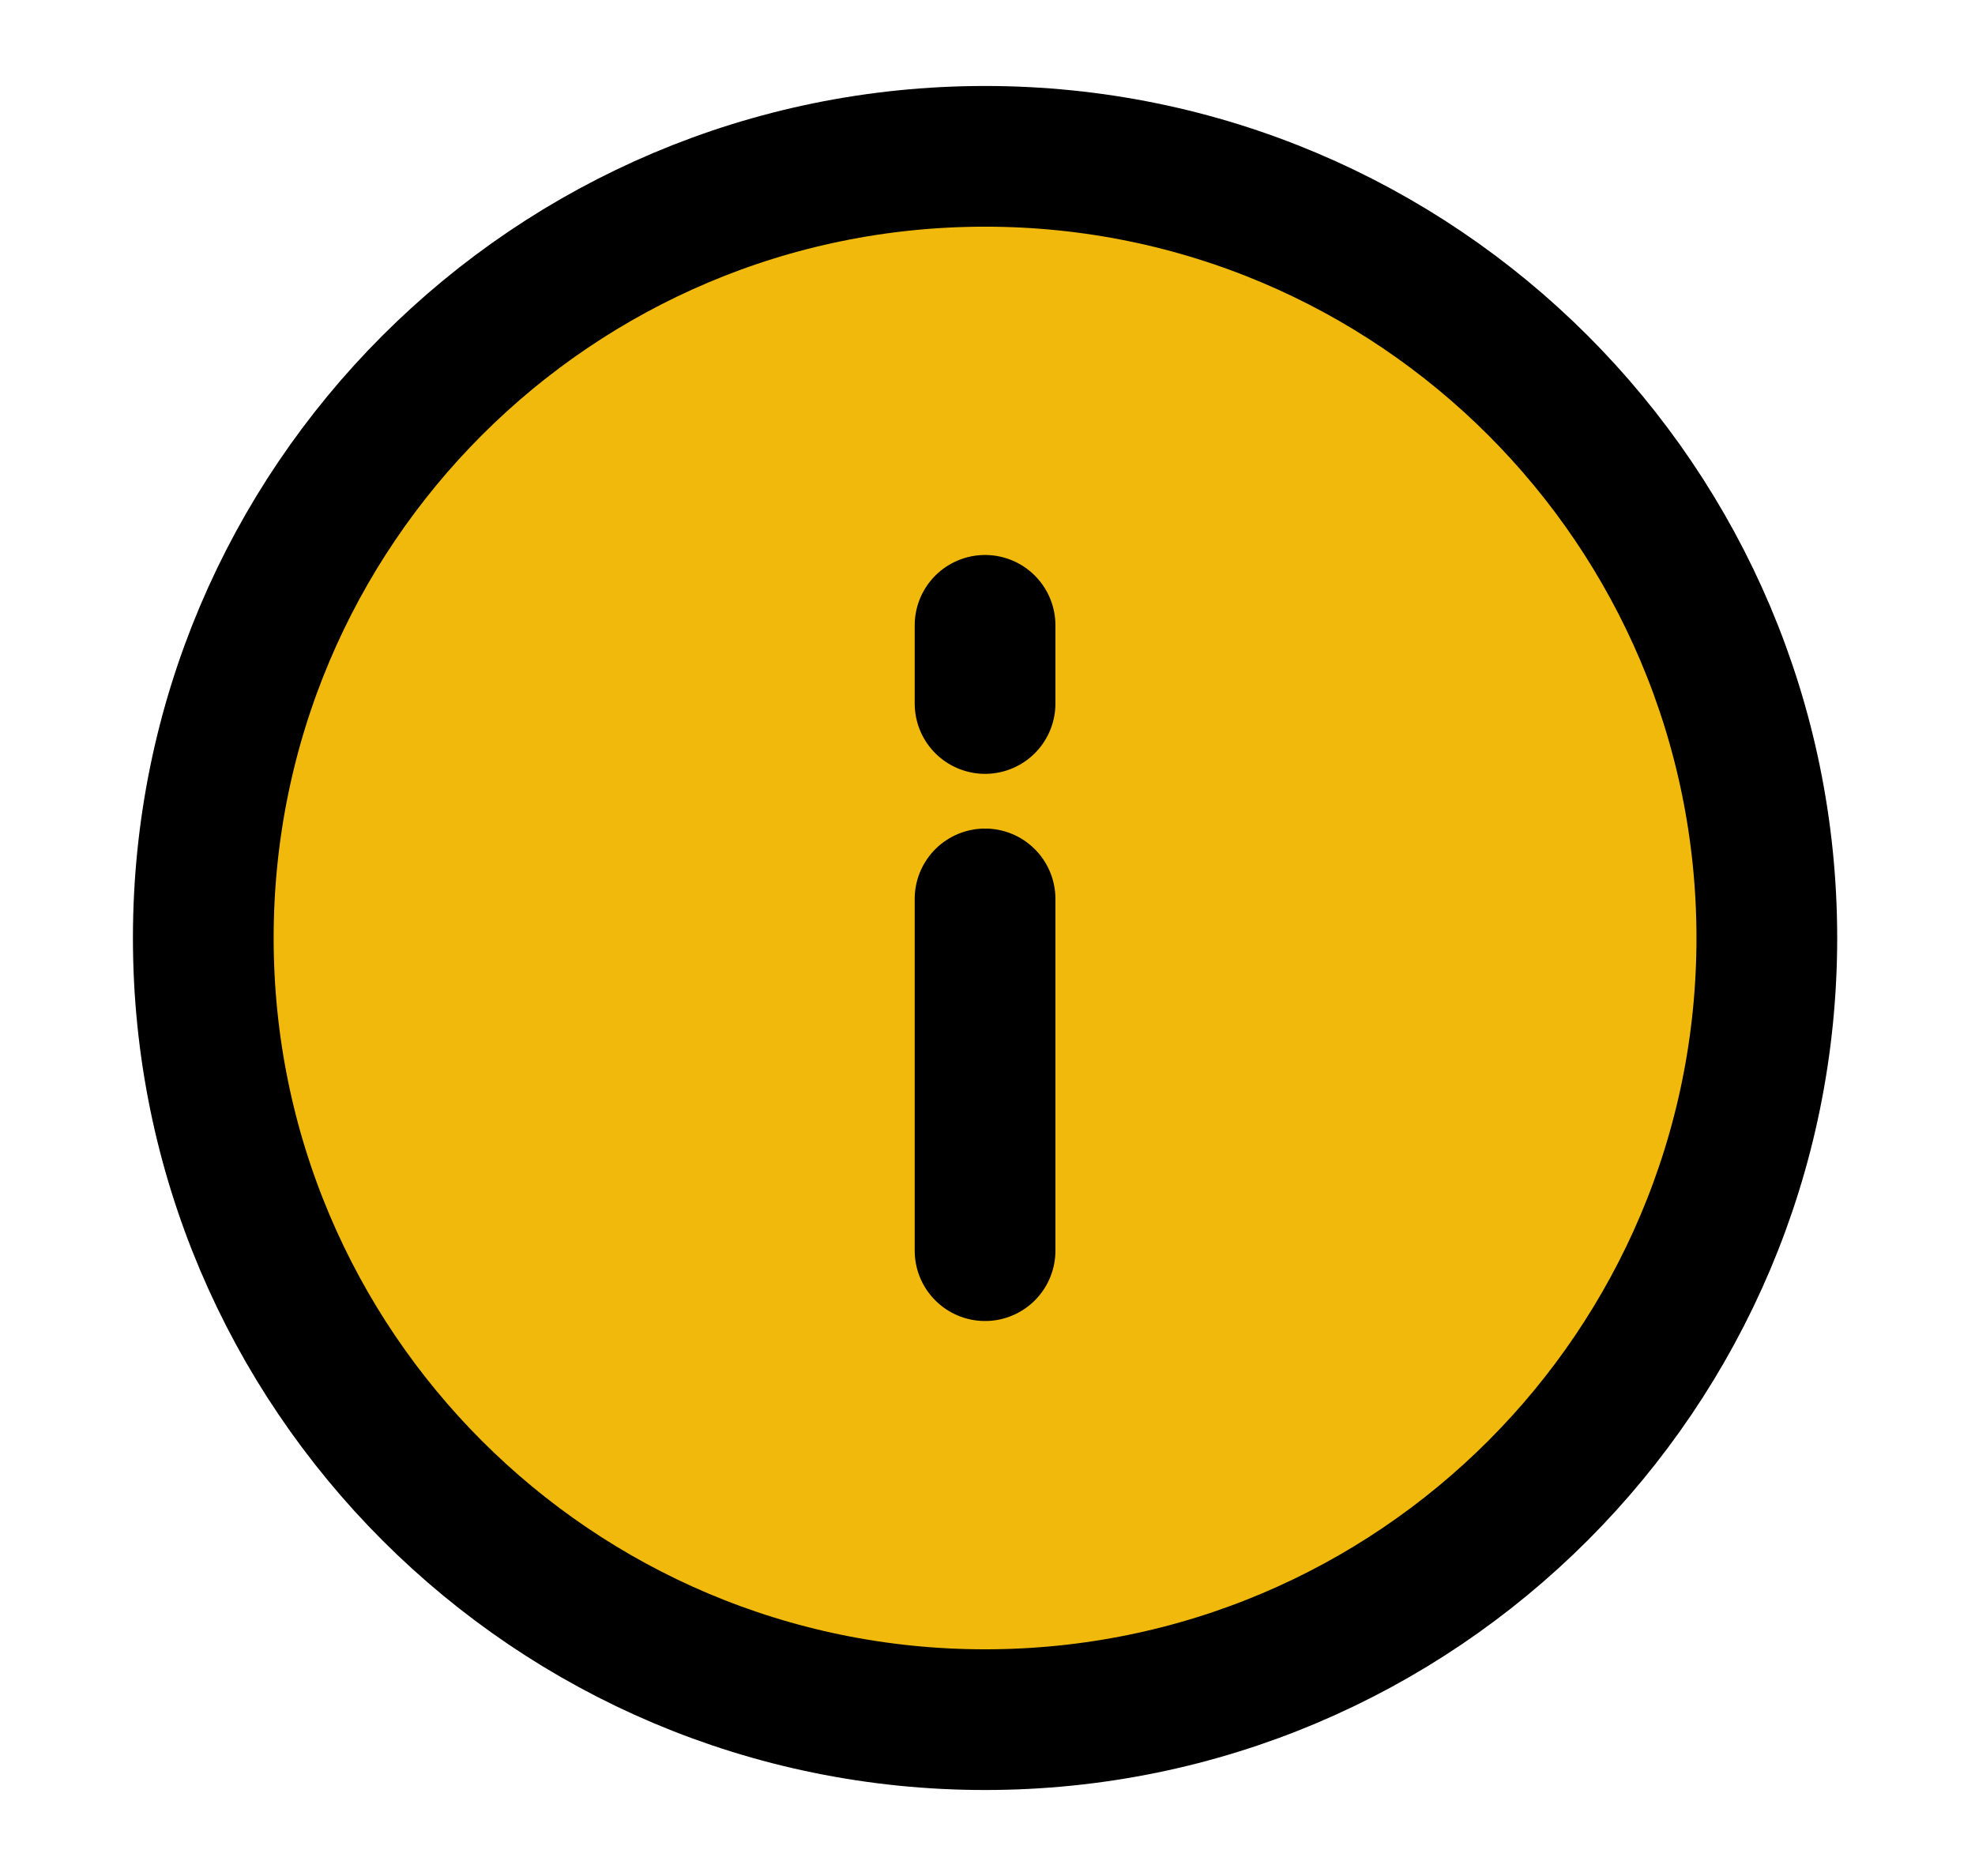
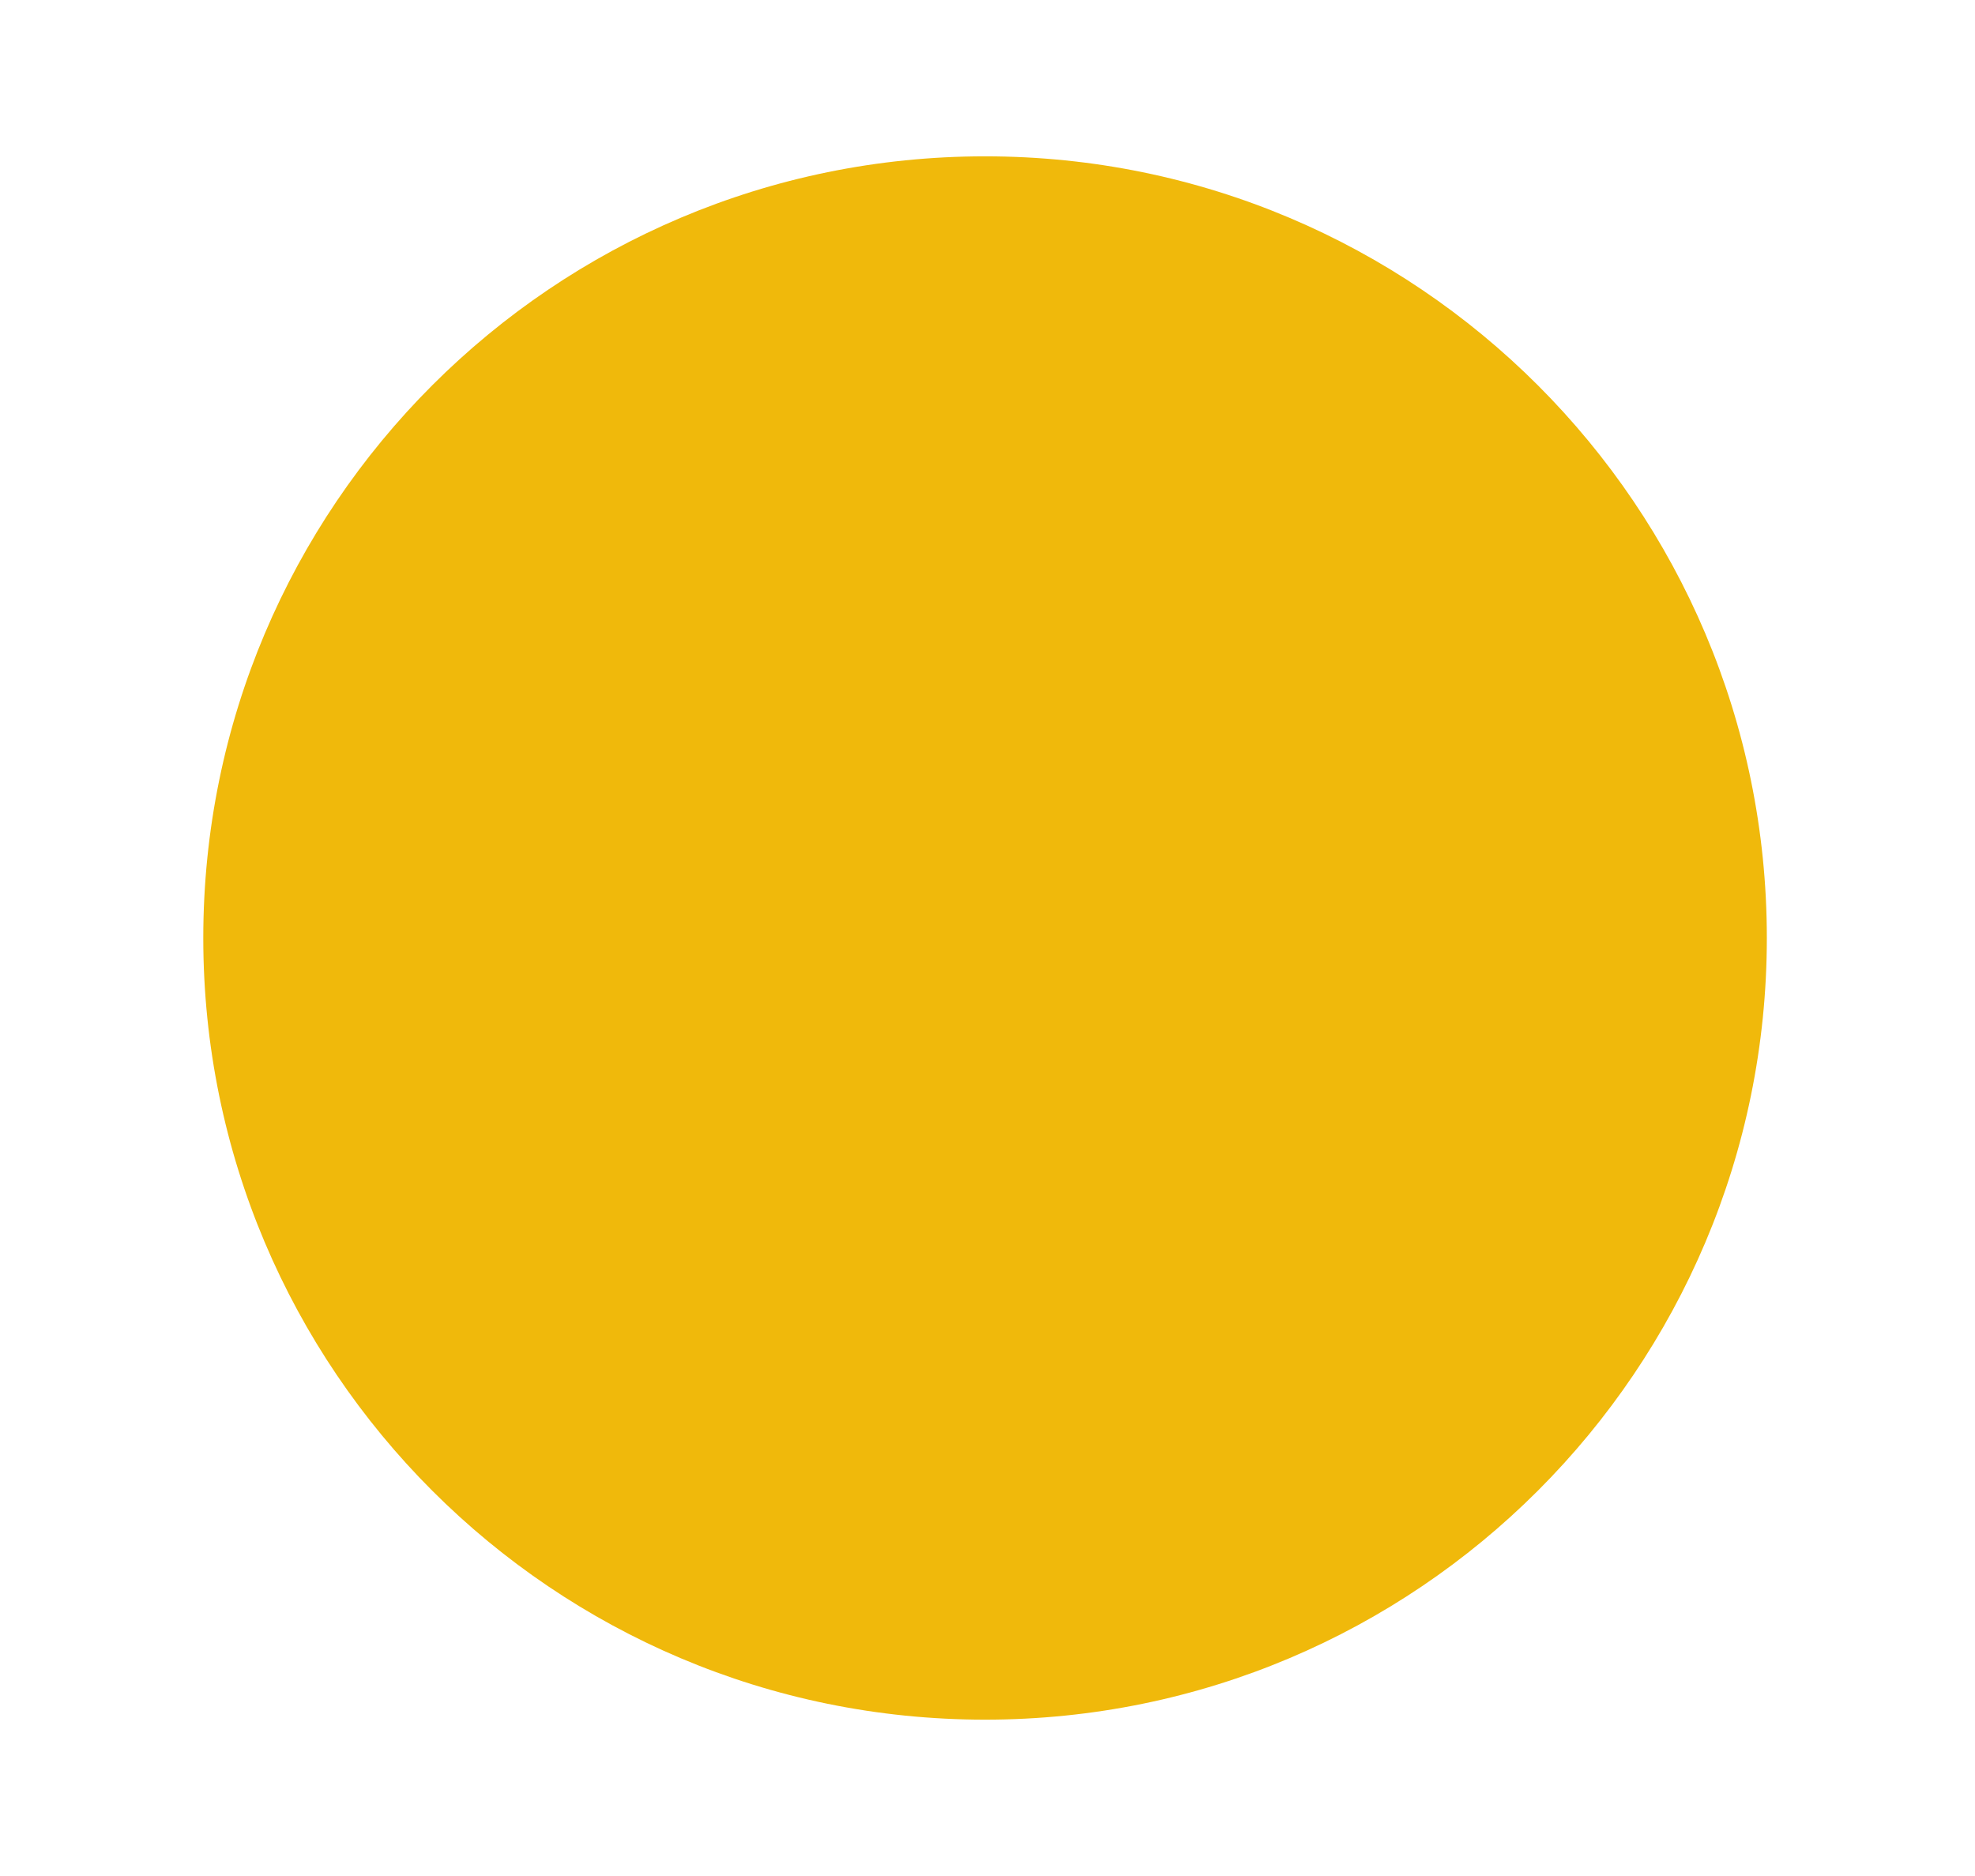
<svg xmlns="http://www.w3.org/2000/svg" width="300" height="285" viewBox="0 0 300 285" fill="none">
  <path d="M149.629 94.999V106.874ZM149.629 136.562V189.999ZM149.629 261.249C215.213 261.249 268.38 208.083 268.38 142.499C268.38 76.916 215.213 23.749 149.629 23.749C84.045 23.749 30.879 76.916 30.879 142.499C30.879 208.083 84.045 261.249 149.629 261.249Z" fill="#F0B90B" />
-   <path d="M149.629 94.999V106.874M149.629 136.562V189.999M149.629 261.249C215.213 261.249 268.38 208.083 268.38 142.499C268.38 76.916 215.213 23.749 149.629 23.749C84.045 23.749 30.879 76.916 30.879 142.499C30.879 208.083 84.045 261.249 149.629 261.249Z" stroke="black" stroke-width="21.375" stroke-linecap="round" stroke-linejoin="round" />
</svg>